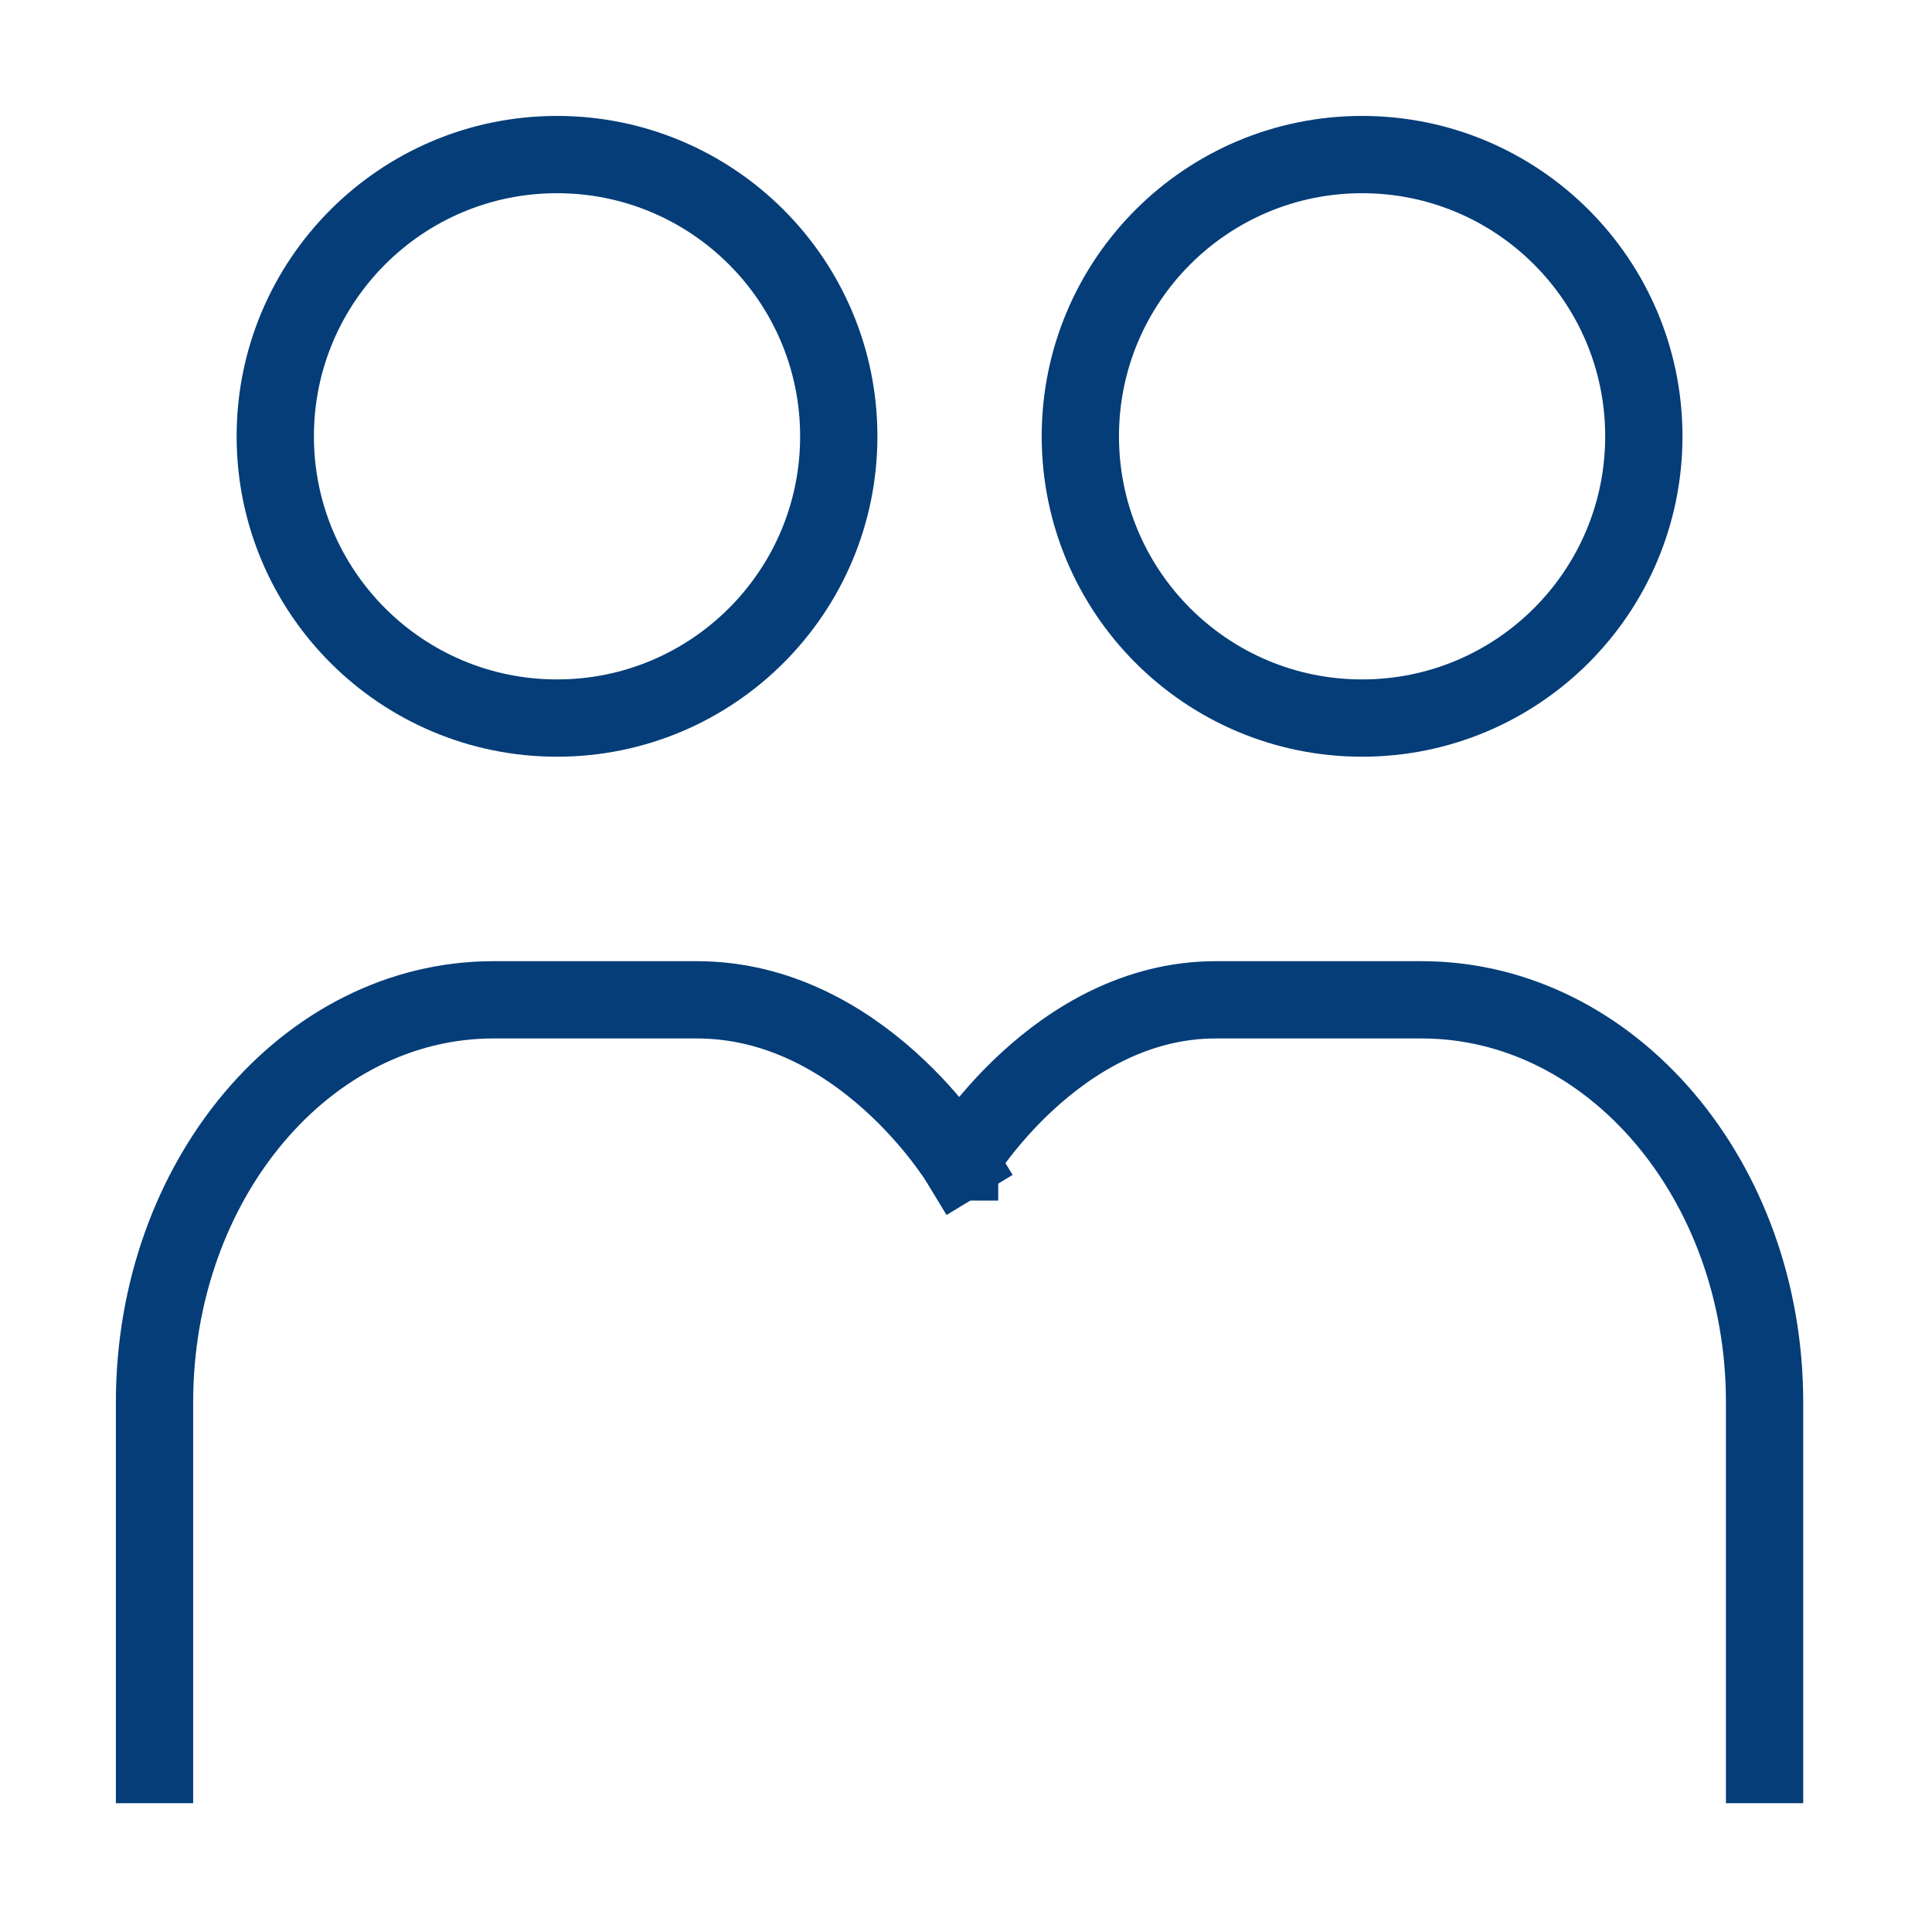
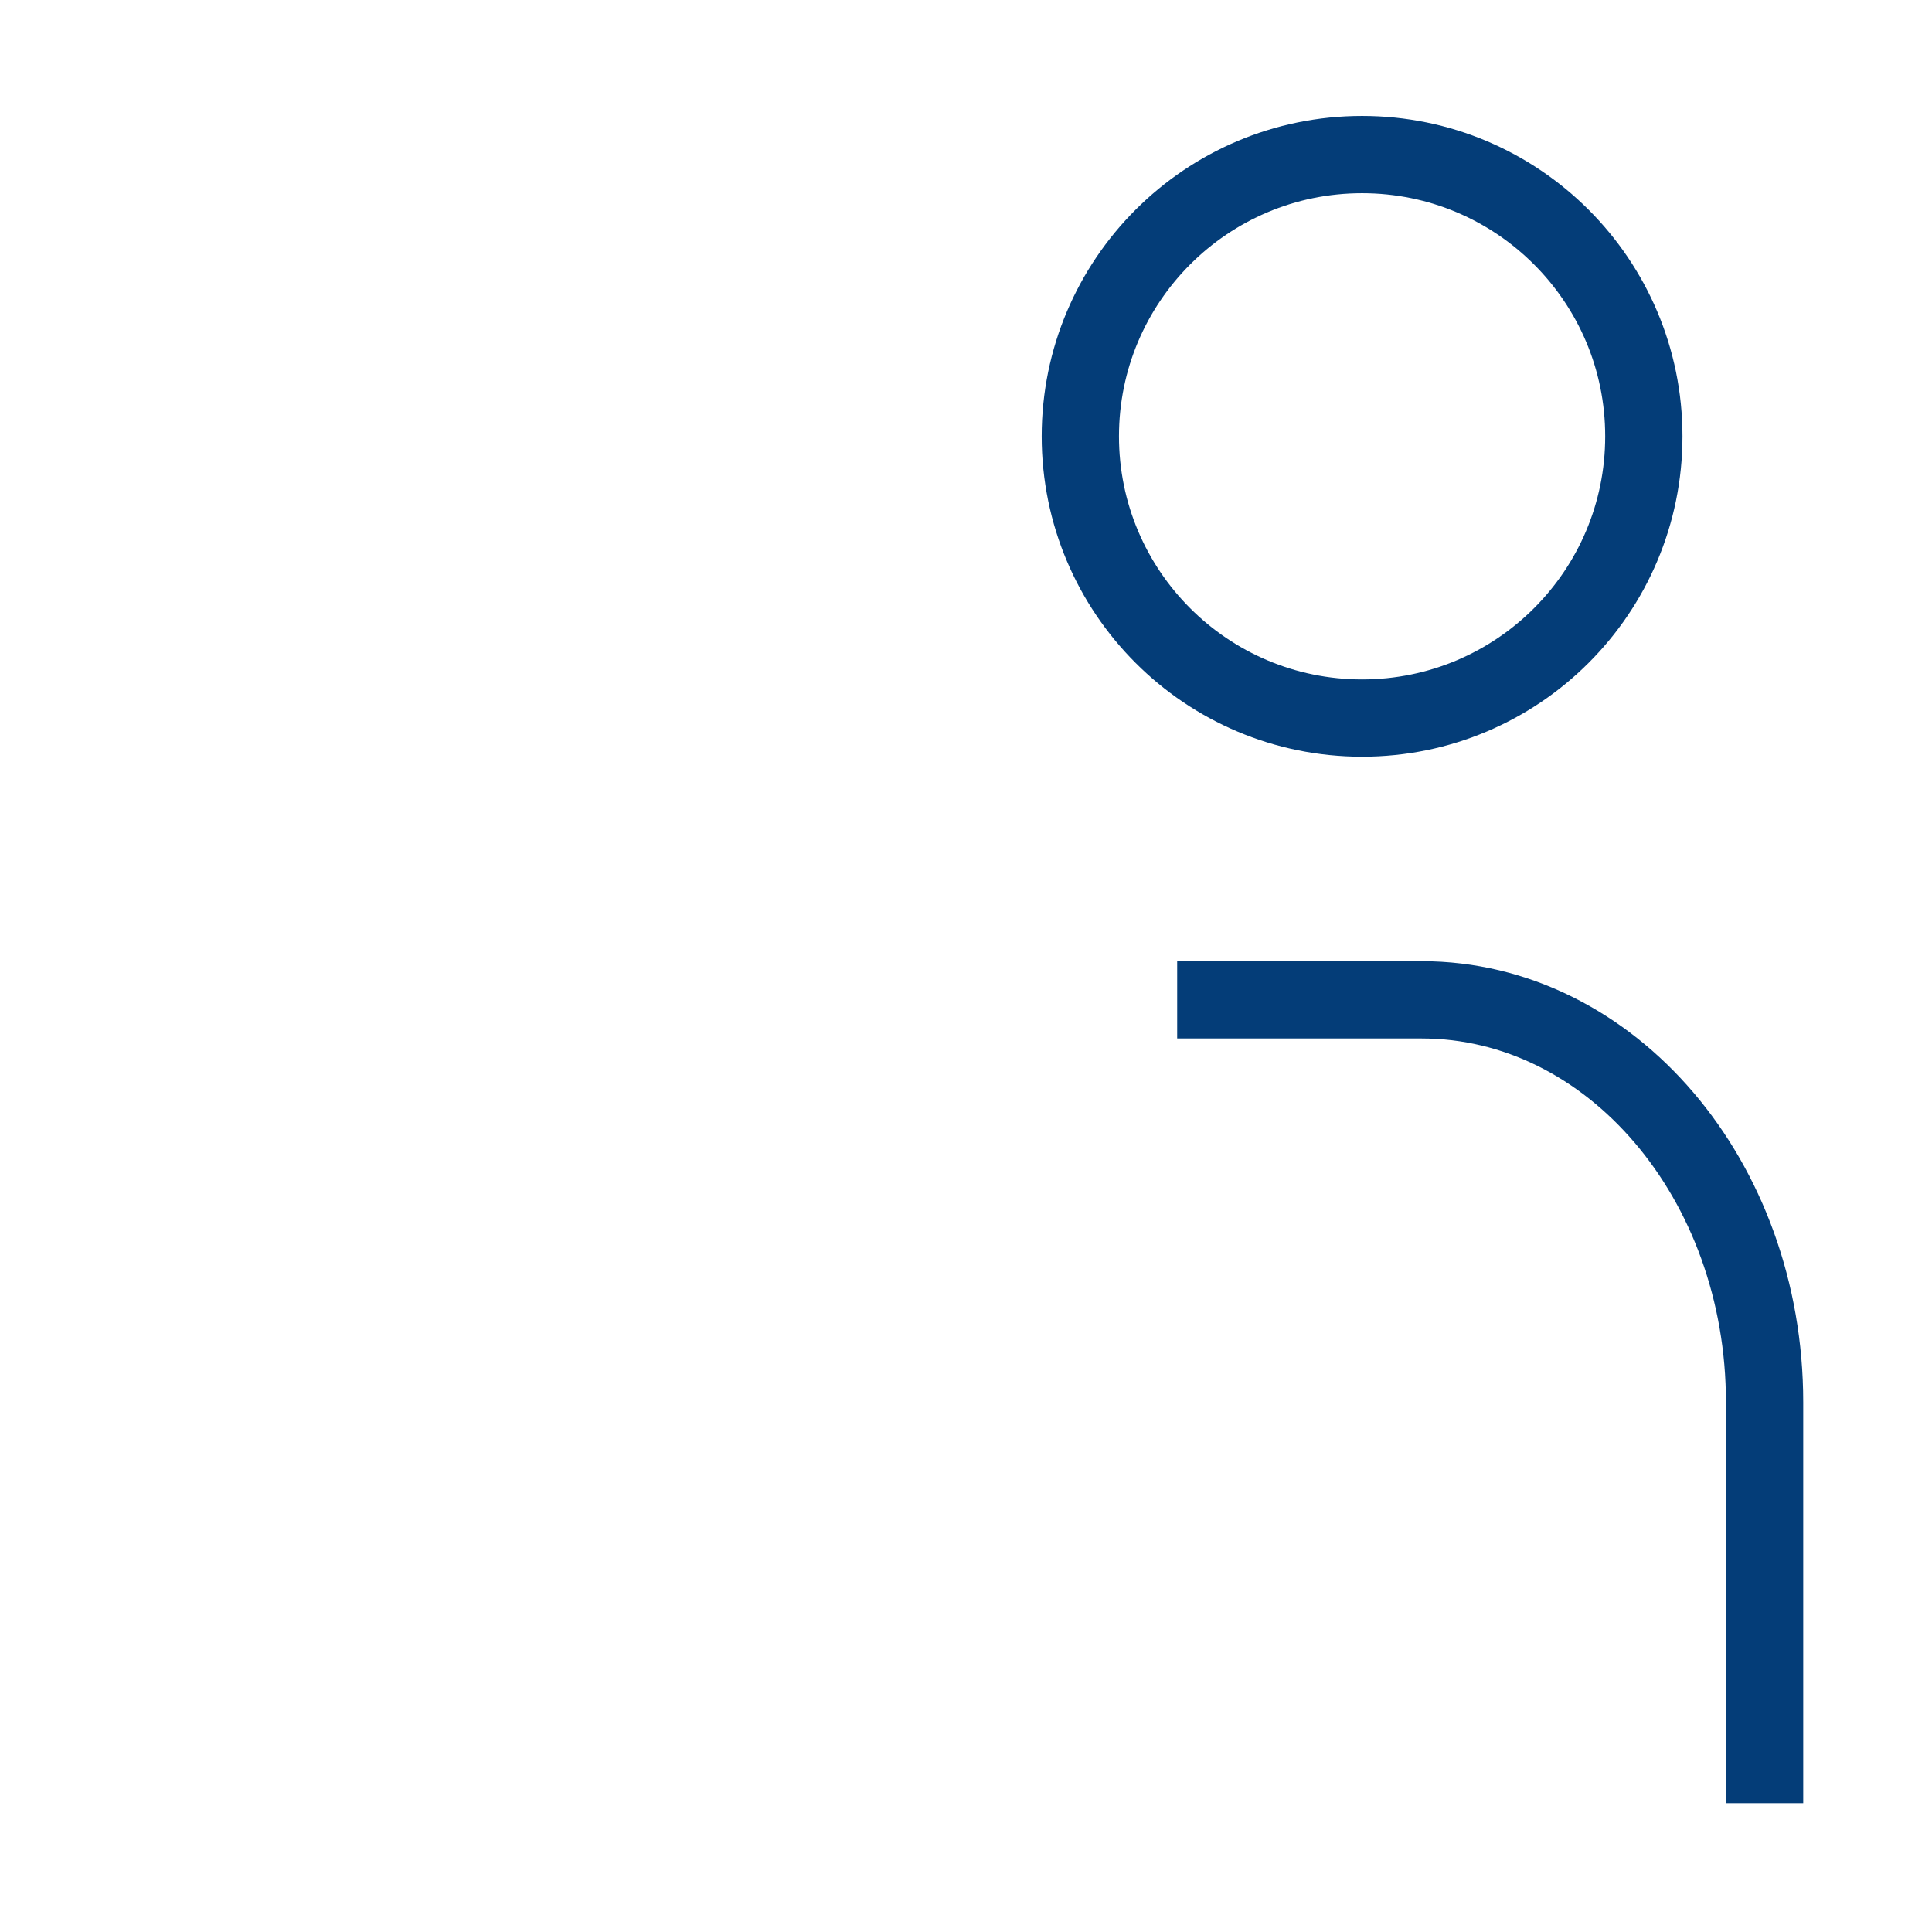
<svg xmlns="http://www.w3.org/2000/svg" width="200" height="200" viewBox="0 0 200 200" fill="none">
-   <path d="M57.663 74.334C73.771 74.334 86.829 61.276 86.829 45.168C86.829 29.059 73.771 16.001 57.663 16.001C41.554 16.001 28.496 29.059 28.496 45.168C28.496 61.276 41.554 74.334 57.663 74.334Z" stroke="#043D78" stroke-width="8" />
  <path d="M141.003 74.334C157.111 74.334 170.169 61.276 170.169 45.168C170.169 29.059 157.111 16.001 141.003 16.001C124.894 16.001 111.836 29.059 111.836 45.168C111.836 61.276 124.894 74.334 141.003 74.334Z" stroke="#043D78" stroke-width="8" />
-   <path d="M15.996 182.668C15.996 178.964 15.996 166.464 15.996 145.168C15.996 122.156 31.705 103.501 51.084 103.501C60.441 103.501 67.458 103.501 72.136 103.501C89.157 103.501 99.33 120.28 99.33 120.28" stroke="#043D78" stroke-width="8" stroke-linecap="square" />
-   <path d="M182.669 182.668C182.669 178.964 182.669 166.464 182.669 145.168C182.669 122.156 166.773 103.501 147.164 103.501C137.696 103.501 130.595 103.501 125.861 103.501C109.356 103.501 99.303 120.28 99.336 120.28" stroke="#043D78" stroke-width="8" stroke-linecap="square" />
+   <path d="M182.669 182.668C182.669 178.964 182.669 166.464 182.669 145.168C182.669 122.156 166.773 103.501 147.164 103.501C137.696 103.501 130.595 103.501 125.861 103.501" stroke="#043D78" stroke-width="8" stroke-linecap="square" />
</svg>